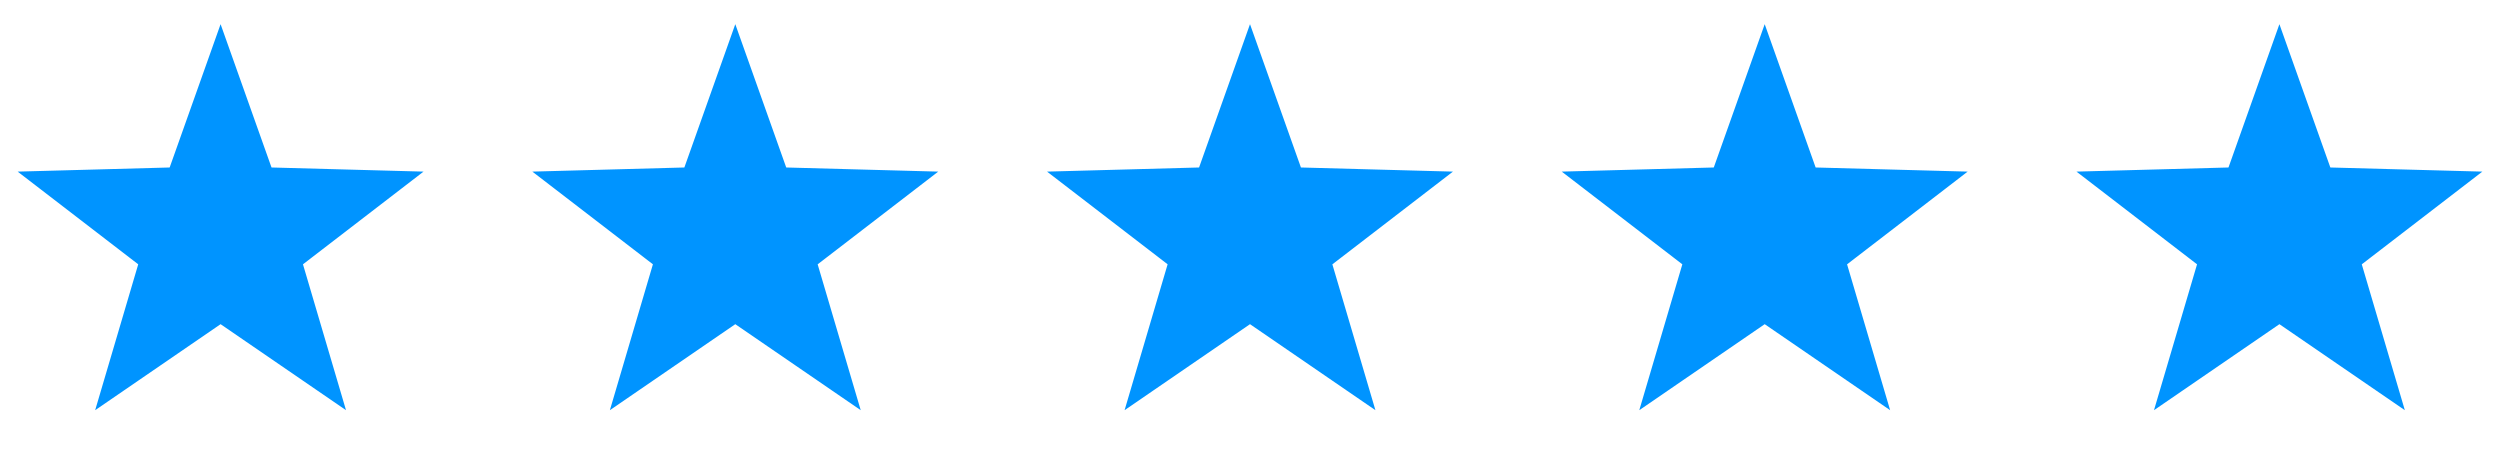
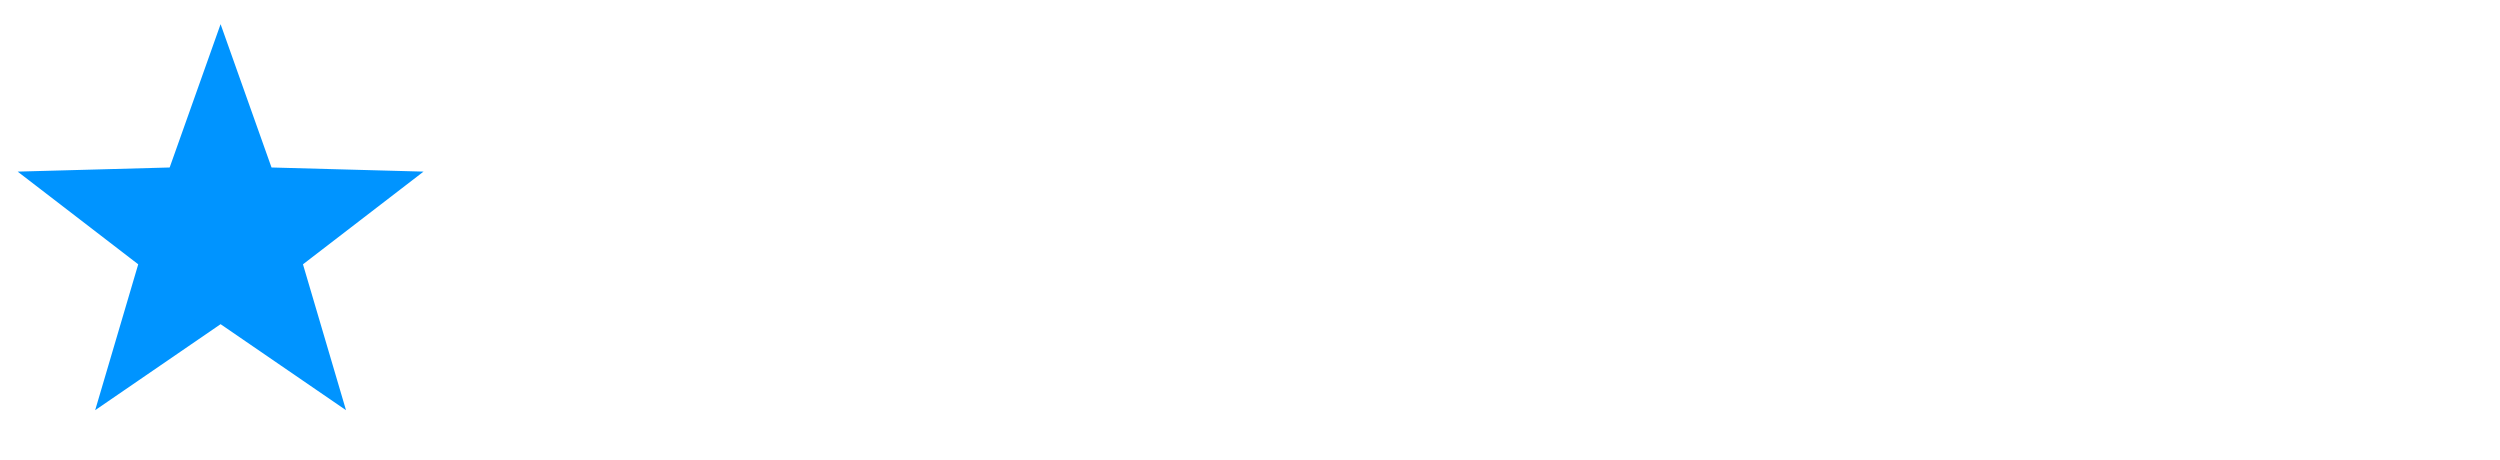
<svg xmlns="http://www.w3.org/2000/svg" width="136" height="25" viewBox="0 0 136 25" fill="none">
  <path d="M14.299 9.278L14.414 9.601L14.756 9.611L21.62 9.797L16.176 13.983L15.904 14.192L16.002 14.521L17.945 21.106L12.283 17.223L12 17.029L11.717 17.223L6.055 21.106L7.999 14.52L8.096 14.191L7.824 13.982L2.381 9.797L9.244 9.611L9.586 9.601L9.701 9.278L12 2.808L14.299 9.278Z" fill="#0094ff" stroke="#0094ff" />
-   <path d="M42.299 9.278L42.414 9.601L42.756 9.611L49.62 9.797L44.176 13.983L43.904 14.192L44.001 14.521L45.945 21.106L40.283 17.223L40 17.029L39.717 17.223L34.055 21.106L35.998 14.52L36.096 14.191L35.824 13.982L30.381 9.797L37.244 9.611L37.586 9.601L37.701 9.278L40 2.808L42.299 9.278Z" fill="#0094ff" stroke="#0094ff" />
-   <path d="M70.299 9.278L70.414 9.601L70.756 9.611L77.62 9.797L72.176 13.983L71.904 14.192L72.001 14.521L73.945 21.106L68.283 17.223L68 17.029L67.717 17.223L62.055 21.106L63.998 14.52L64.096 14.191L63.824 13.982L58.38 9.797L65.244 9.611L65.586 9.601L65.701 9.278L68 2.808L70.299 9.278Z" fill="#0094ff" stroke="#0094ff" />
-   <path d="M98.299 9.278L98.414 9.601L98.756 9.611L105.62 9.797L100.176 13.983L99.904 14.192L100.001 14.521L101.945 21.106L96.283 17.223L96 17.029L95.717 17.223L90.055 21.106L91.999 14.52L92.096 14.191L91.824 13.982L86.38 9.797L93.244 9.611L93.586 9.601L93.701 9.278L96 2.808L98.299 9.278Z" fill="#0094ff" stroke="#0094ff" />
-   <path d="M126.299 9.278L126.414 9.601L126.756 9.611L133.62 9.797L128.176 13.983L127.904 14.192L128.001 14.521L129.945 21.106L124.283 17.223L124 17.029L123.717 17.223L118.055 21.106L119.999 14.52L120.096 14.191L119.824 13.982L114.381 9.797L121.244 9.611L121.586 9.601L121.701 9.278L124 2.808L126.299 9.278Z" fill="#0094ff" stroke="#0094ff" />
</svg>